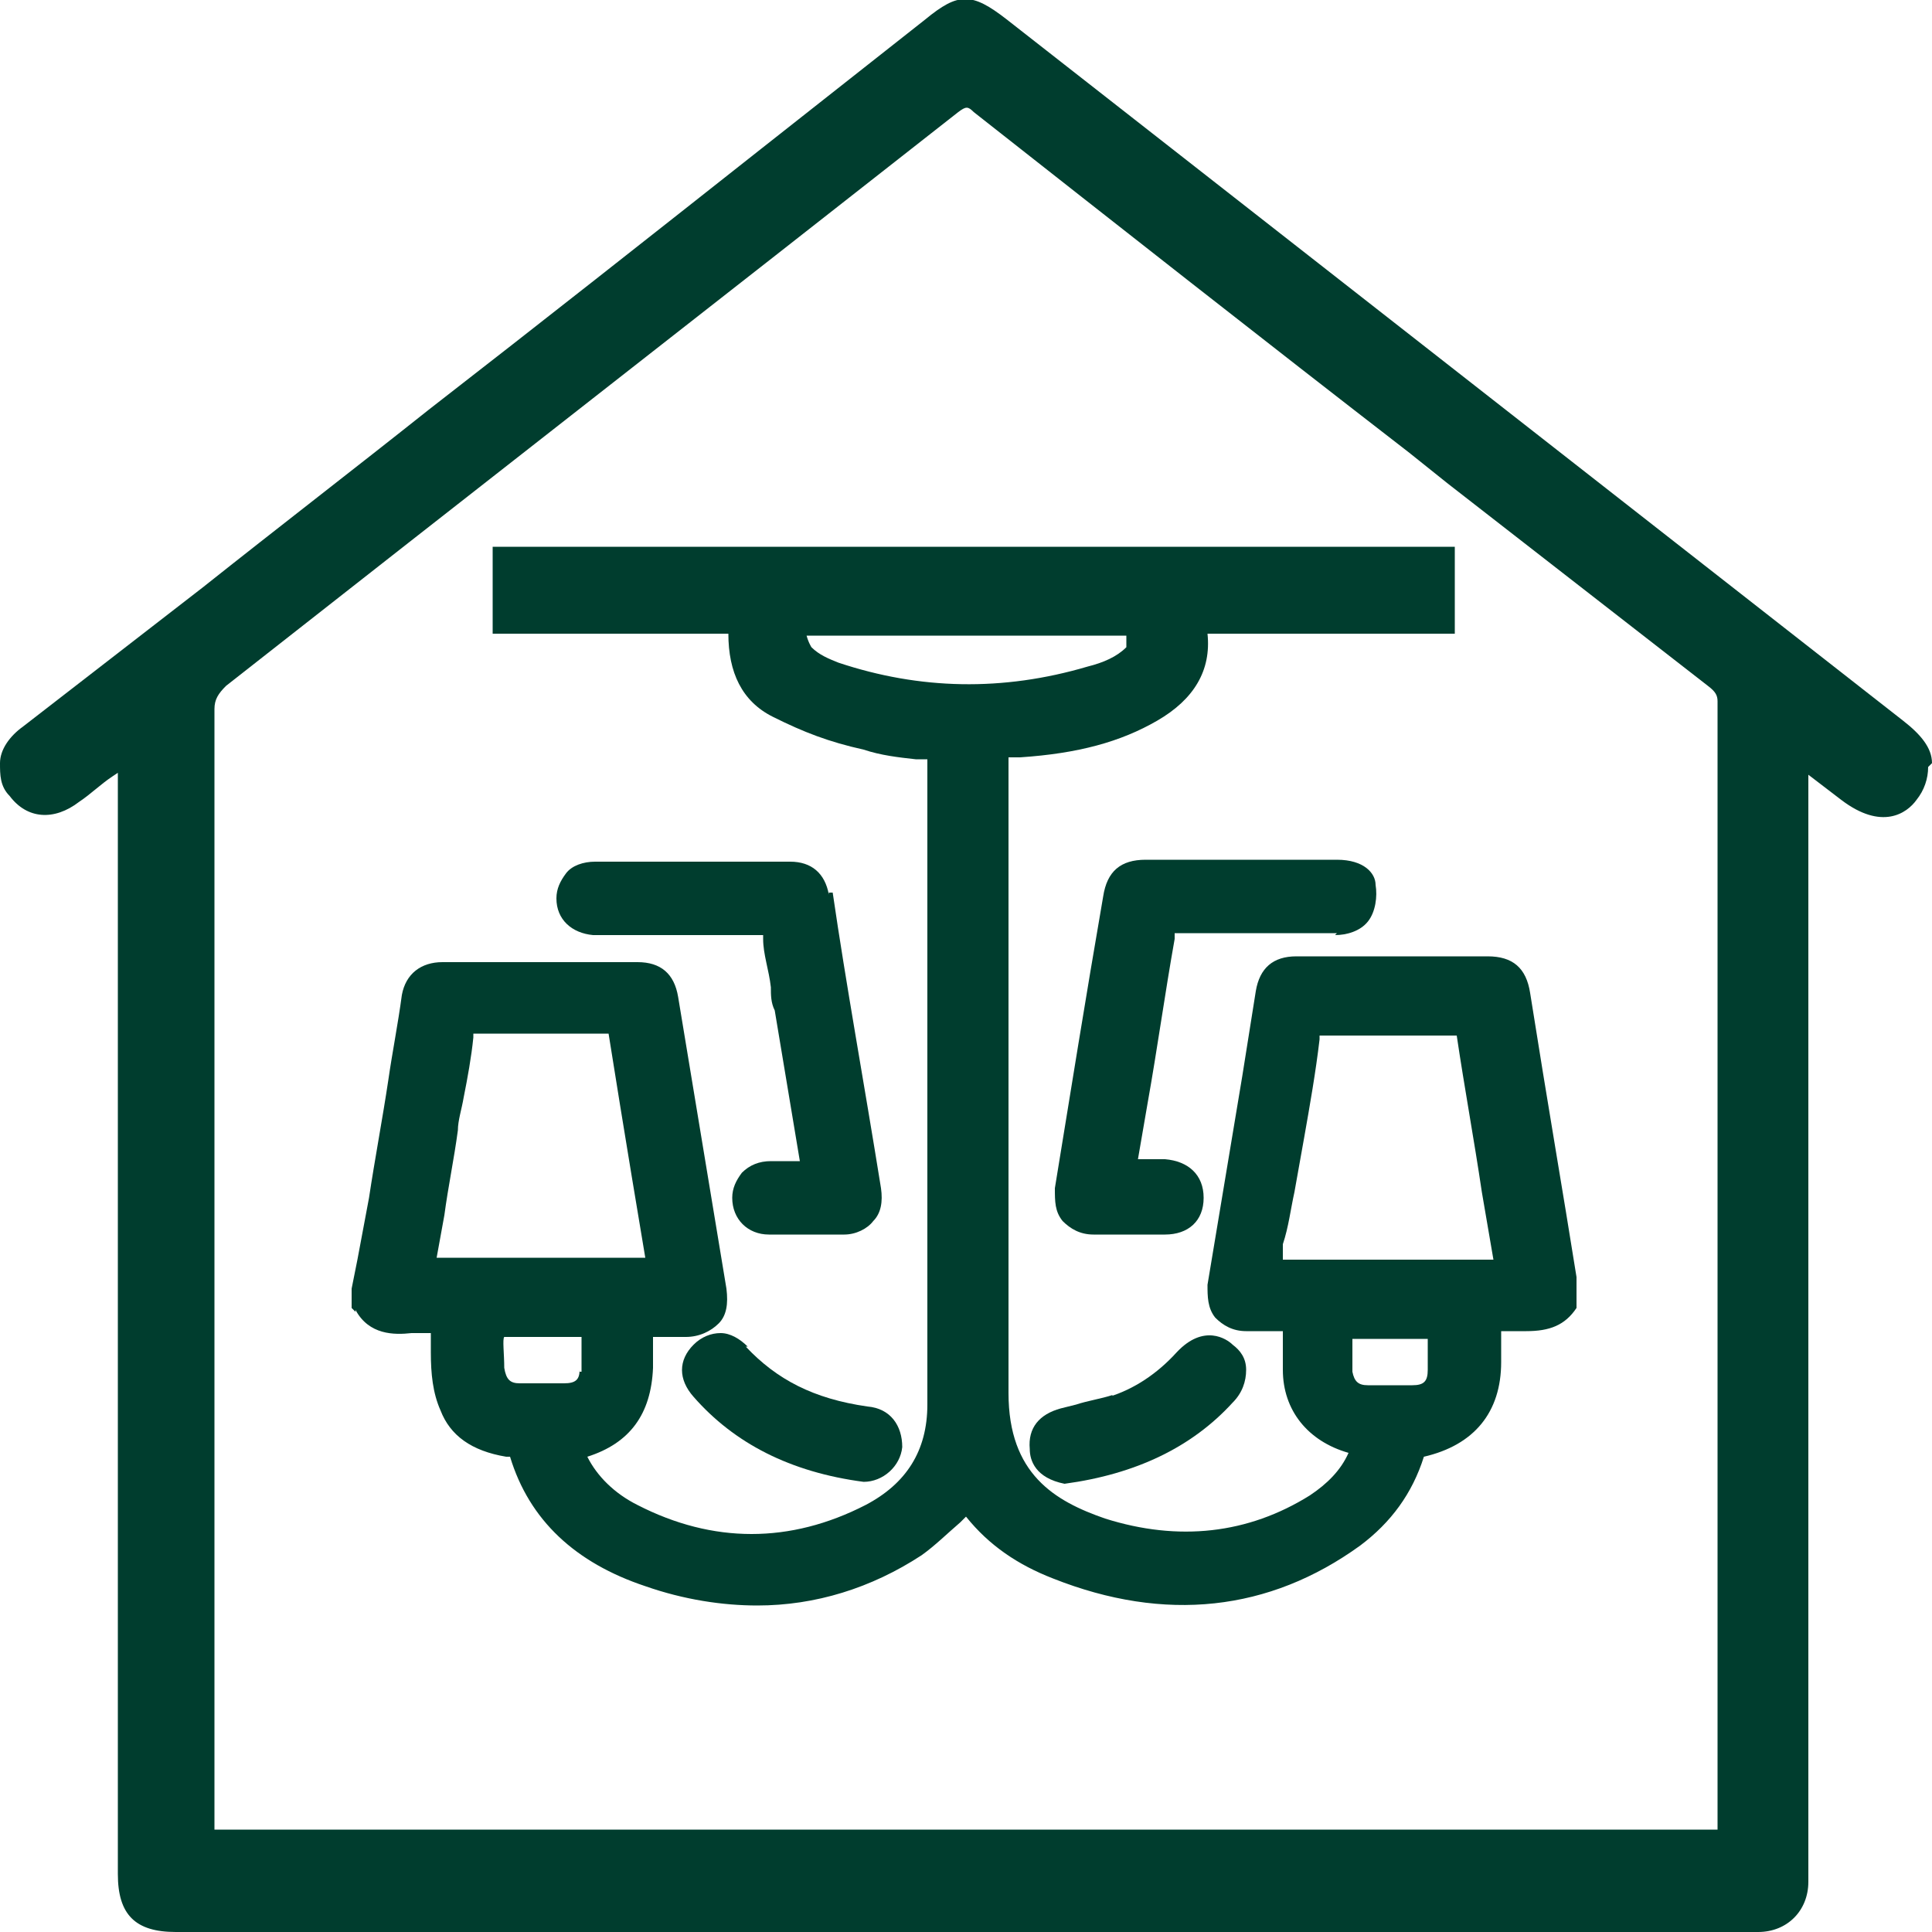
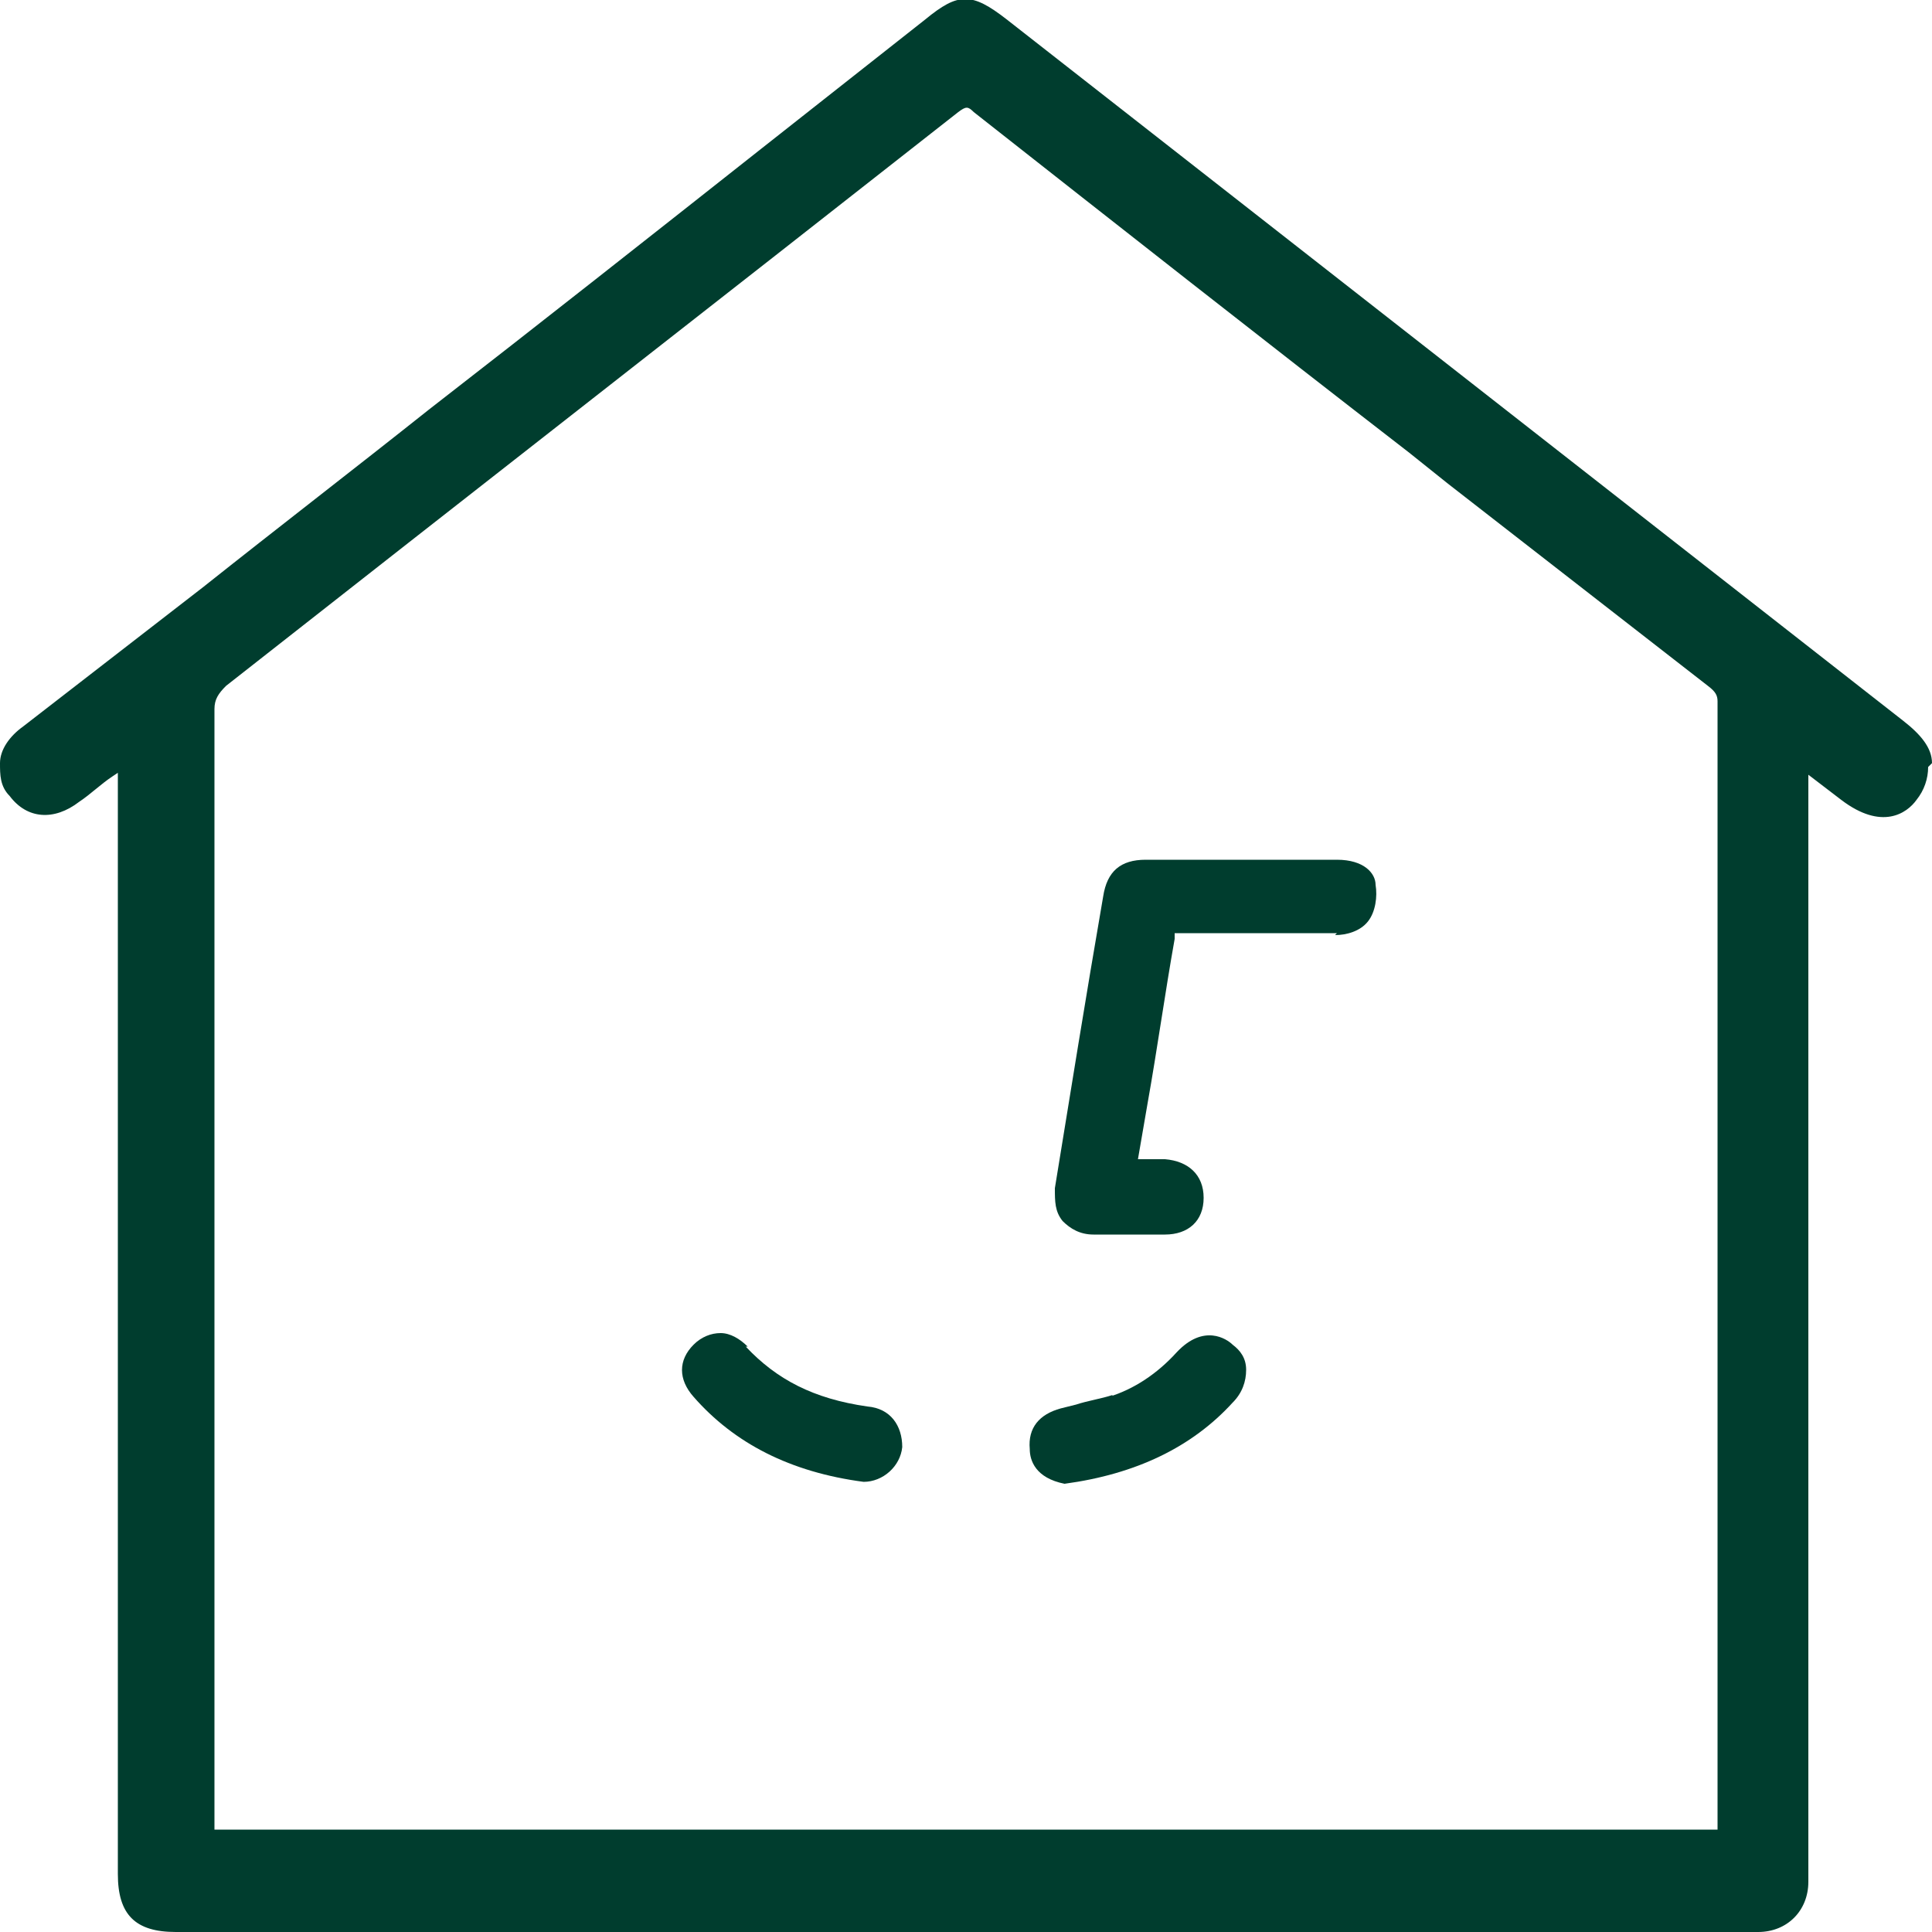
<svg xmlns="http://www.w3.org/2000/svg" version="1.1" viewBox="0 0 100 100">
  <defs>
    <style>
      .cls-1 {
        fill: #003d2e;
      }
    </style>
  </defs>
  <g>
    <g id="Layer_1">
      <g id="Layer_1-2" data-name="Layer_1">
        <g>
          <path class="cls-1" d="M100,39.5c0-.8-.6-1.5-1.5-2.2L52.1,1c-1.8-1.4-2.5-1.4-4.2,0l-8.5,6.7c-5.7,4.5-11.4,9-17.2,13.5-3.9,3.1-7.8,6.1-11.7,9.2-3.1,2.4-6.2,4.8-9.3,7.2C.5,38.1,0,38.8,0,39.5,0,40.1,0,40.7.5,41.2c.9,1.2,2.3,1.3,3.6.3.6-.4,1.1-.9,1.7-1.3l.3-.2v57c0,2.1.9,3,3,3h81.9c1.5,0,2.6-1.1,2.6-2.6v-57.3h0l1.7,1.3c2.1,1.6,3.4.7,3.9,0,.4-.5.6-1.1.6-1.7l.2-.2ZM11.1,36.7c0-.5.2-.8.6-1.2,12.6-9.9,25.3-19.8,37.9-29.7.4-.3.5-.3.8,0,7.5,5.9,15,11.8,22.5,17.6l2,1.6,13.5,10.5c.4.3.5.5.5.8v58.4H11.1v-58.2.2Z" />
-           <path class="cls-1" d="M18.4,67.8c.7,1.3,2,1.3,2.9,1.2h1v1h0c0,1.1.1,2.1.5,3,.5,1.3,1.6,2.1,3.4,2.4h.2c1,3.3,3.4,5.5,7,6.7,2,.7,4,1,5.8,1,3,0,5.9-.9,8.5-2.6.7-.5,1.3-1.1,2-1.7,0,0,.2-.2.3-.3,1.2,1.5,2.7,2.5,4.5,3.2,5.8,2.3,11.2,1.7,15.9-1.7,1.6-1.2,2.7-2.7,3.3-4.6h0c2.6-.6,4-2.3,4-4.9v-1.6h1.3c1.2,0,2-.3,2.6-1.2v-.2c0,0,0-1,0-1v-.2s0,0,0-.2h-.3c0,0,.3,0,.3,0h0c-.7-4.4-1.5-9-2.4-14.7-.2-1.3-.9-1.9-2.2-1.9h-9.9c-1.2,0-1.9.6-2.1,1.8l-.7,4.4c-.6,3.6-1.2,7.2-1.8,10.8,0,.6,0,1.2.4,1.7.4.4.9.7,1.6.7h1.9v2c0,2.1,1.3,3.7,3.4,4.3h0c-.4.9-1.1,1.6-2,2.2-3.2,2-6.8,2.4-10.6,1.2-2.6-.9-5-2.3-5-6.5v-32.9h.6c3-.2,5.2-.8,7.1-1.9,1.9-1.1,2.8-2.6,2.6-4.5h12.8v-4.5H25.5v4.5h12.2c0,2,.7,3.5,2.3,4.3s2.9,1.3,4.7,1.7c.9.3,1.8.4,2.7.5h.6v33.4c0,2.4-1.1,4.1-3.2,5.2-3.9,2-7.9,2-11.8,0-1.2-.6-2.1-1.5-2.6-2.5,2.2-.7,3.3-2.2,3.4-4.6v-1.6h1.7c.7,0,1.3-.3,1.7-.7.4-.4.5-1,.4-1.8l-2.5-15.1c-.2-1.2-.9-1.8-2.1-1.8h-10.1c-1.1,0-1.9.6-2.1,1.7-.2,1.5-.5,3-.7,4.4-.3,2-.7,4.1-1,6.1-.2,1.1-.4,2.1-.6,3.2l-.3,1.5v1h0l.2.2ZM30,70.9c0,.5-.2.7-.8.7h-2.3c-.5,0-.7-.2-.8-.8,0-.7-.1-1.5,0-1.6.2,0,1.1,0,1.6,0h2.4v1.8h-.1ZM22.6,65.1l.4-2.2c.2-1.5.5-2.9.7-4.4,0-.5.2-1.1.3-1.7.2-1,.4-2.1.5-3.1v-.2h7c.4,2.5.8,5,1.2,7.4l.7,4.2h-10.9,0ZM41.7,32.9h16.6c0,.2,0,.5,0,.6-.5.5-1.2.8-2,1-4.4,1.3-8.7,1.2-12.9-.2-.5-.2-1-.4-1.4-.8,0,0-.2-.3-.3-.8h0v.2ZM75.4,53.6h0c.4,2.7.9,5.4,1.3,8.1l.6,3.5h-10.9v-.8c.3-.9.4-1.8.6-2.7l.5-2.8c.3-1.7.6-3.4.8-5.1v-.2h7ZM73.9,69.1h0v1.8c0,.6-.2.8-.8.8h-2.3c-.5,0-.7-.2-.8-.7h0c0-.8,0-1.6,0-1.7.2,0,1,0,1.4,0h2.5Z" />
-           <path class="cls-1" d="M42.9,46.3c-.2-1.1-.9-1.7-2-1.7s0,0,0,0h-10.1c-.6,0-1.2.2-1.5.6-.3.4-.5.8-.5,1.3,0,1.1.8,1.8,1.9,1.9h8.8v.2c0,.8.3,1.6.4,2.5,0,.4,0,.8.2,1.2l1.3,7.8h-1.5c-.6,0-1.1.2-1.5.6-.3.4-.5.8-.5,1.3,0,1.1.8,1.9,1.9,1.9h3.9c.6,0,1.2-.3,1.5-.7.4-.4.5-1,.4-1.7-.9-5.6-1.8-10.5-2.5-15.3h-.2Z" />
          <path class="cls-1" d="M69.1,48.4c.6,0,1.3-.2,1.7-.7.4-.5.5-1.3.4-1.9,0-.6-.6-1.3-2-1.3h-9.9c-1.3,0-2,.6-2.2,1.9-.9,5.2-1.7,10.2-2.5,15.1,0,.7,0,1.2.4,1.7.4.4.9.7,1.6.7h3.7c1.2,0,2-.7,2-1.9s-.8-1.9-2-2h-1.4l.5-2.9c.5-2.8.9-5.7,1.4-8.5v-.3h8.4,0Z" />
          <path class="cls-1" d="M57.6,72.2c-.6.2-1.3.3-1.9.5l-.8.2c-1.1.3-1.7,1-1.6,2.1,0,.6.3,1.5,1.8,1.8h0c3.7-.5,6.6-1.9,8.7-4.2.5-.5.7-1.1.7-1.7s-.3-1-.7-1.3c-.3-.3-1.5-1.1-2.9.4-1,1.1-2.2,1.9-3.5,2.3h.1Z" />
          <path class="cls-1" d="M38.7,69.7c-.4-.4-.9-.7-1.4-.7s-1,.2-1.4.6c-.8.8-.8,1.8,0,2.7,2.1,2.4,5,3.9,8.8,4.4h0c1,0,1.9-.8,2-1.8,0-1.1-.6-2-1.8-2.1-2.8-.4-4.7-1.4-6.3-3.1h.1Z" />
        </g>
      </g>
    </g>
  </g>
</svg>